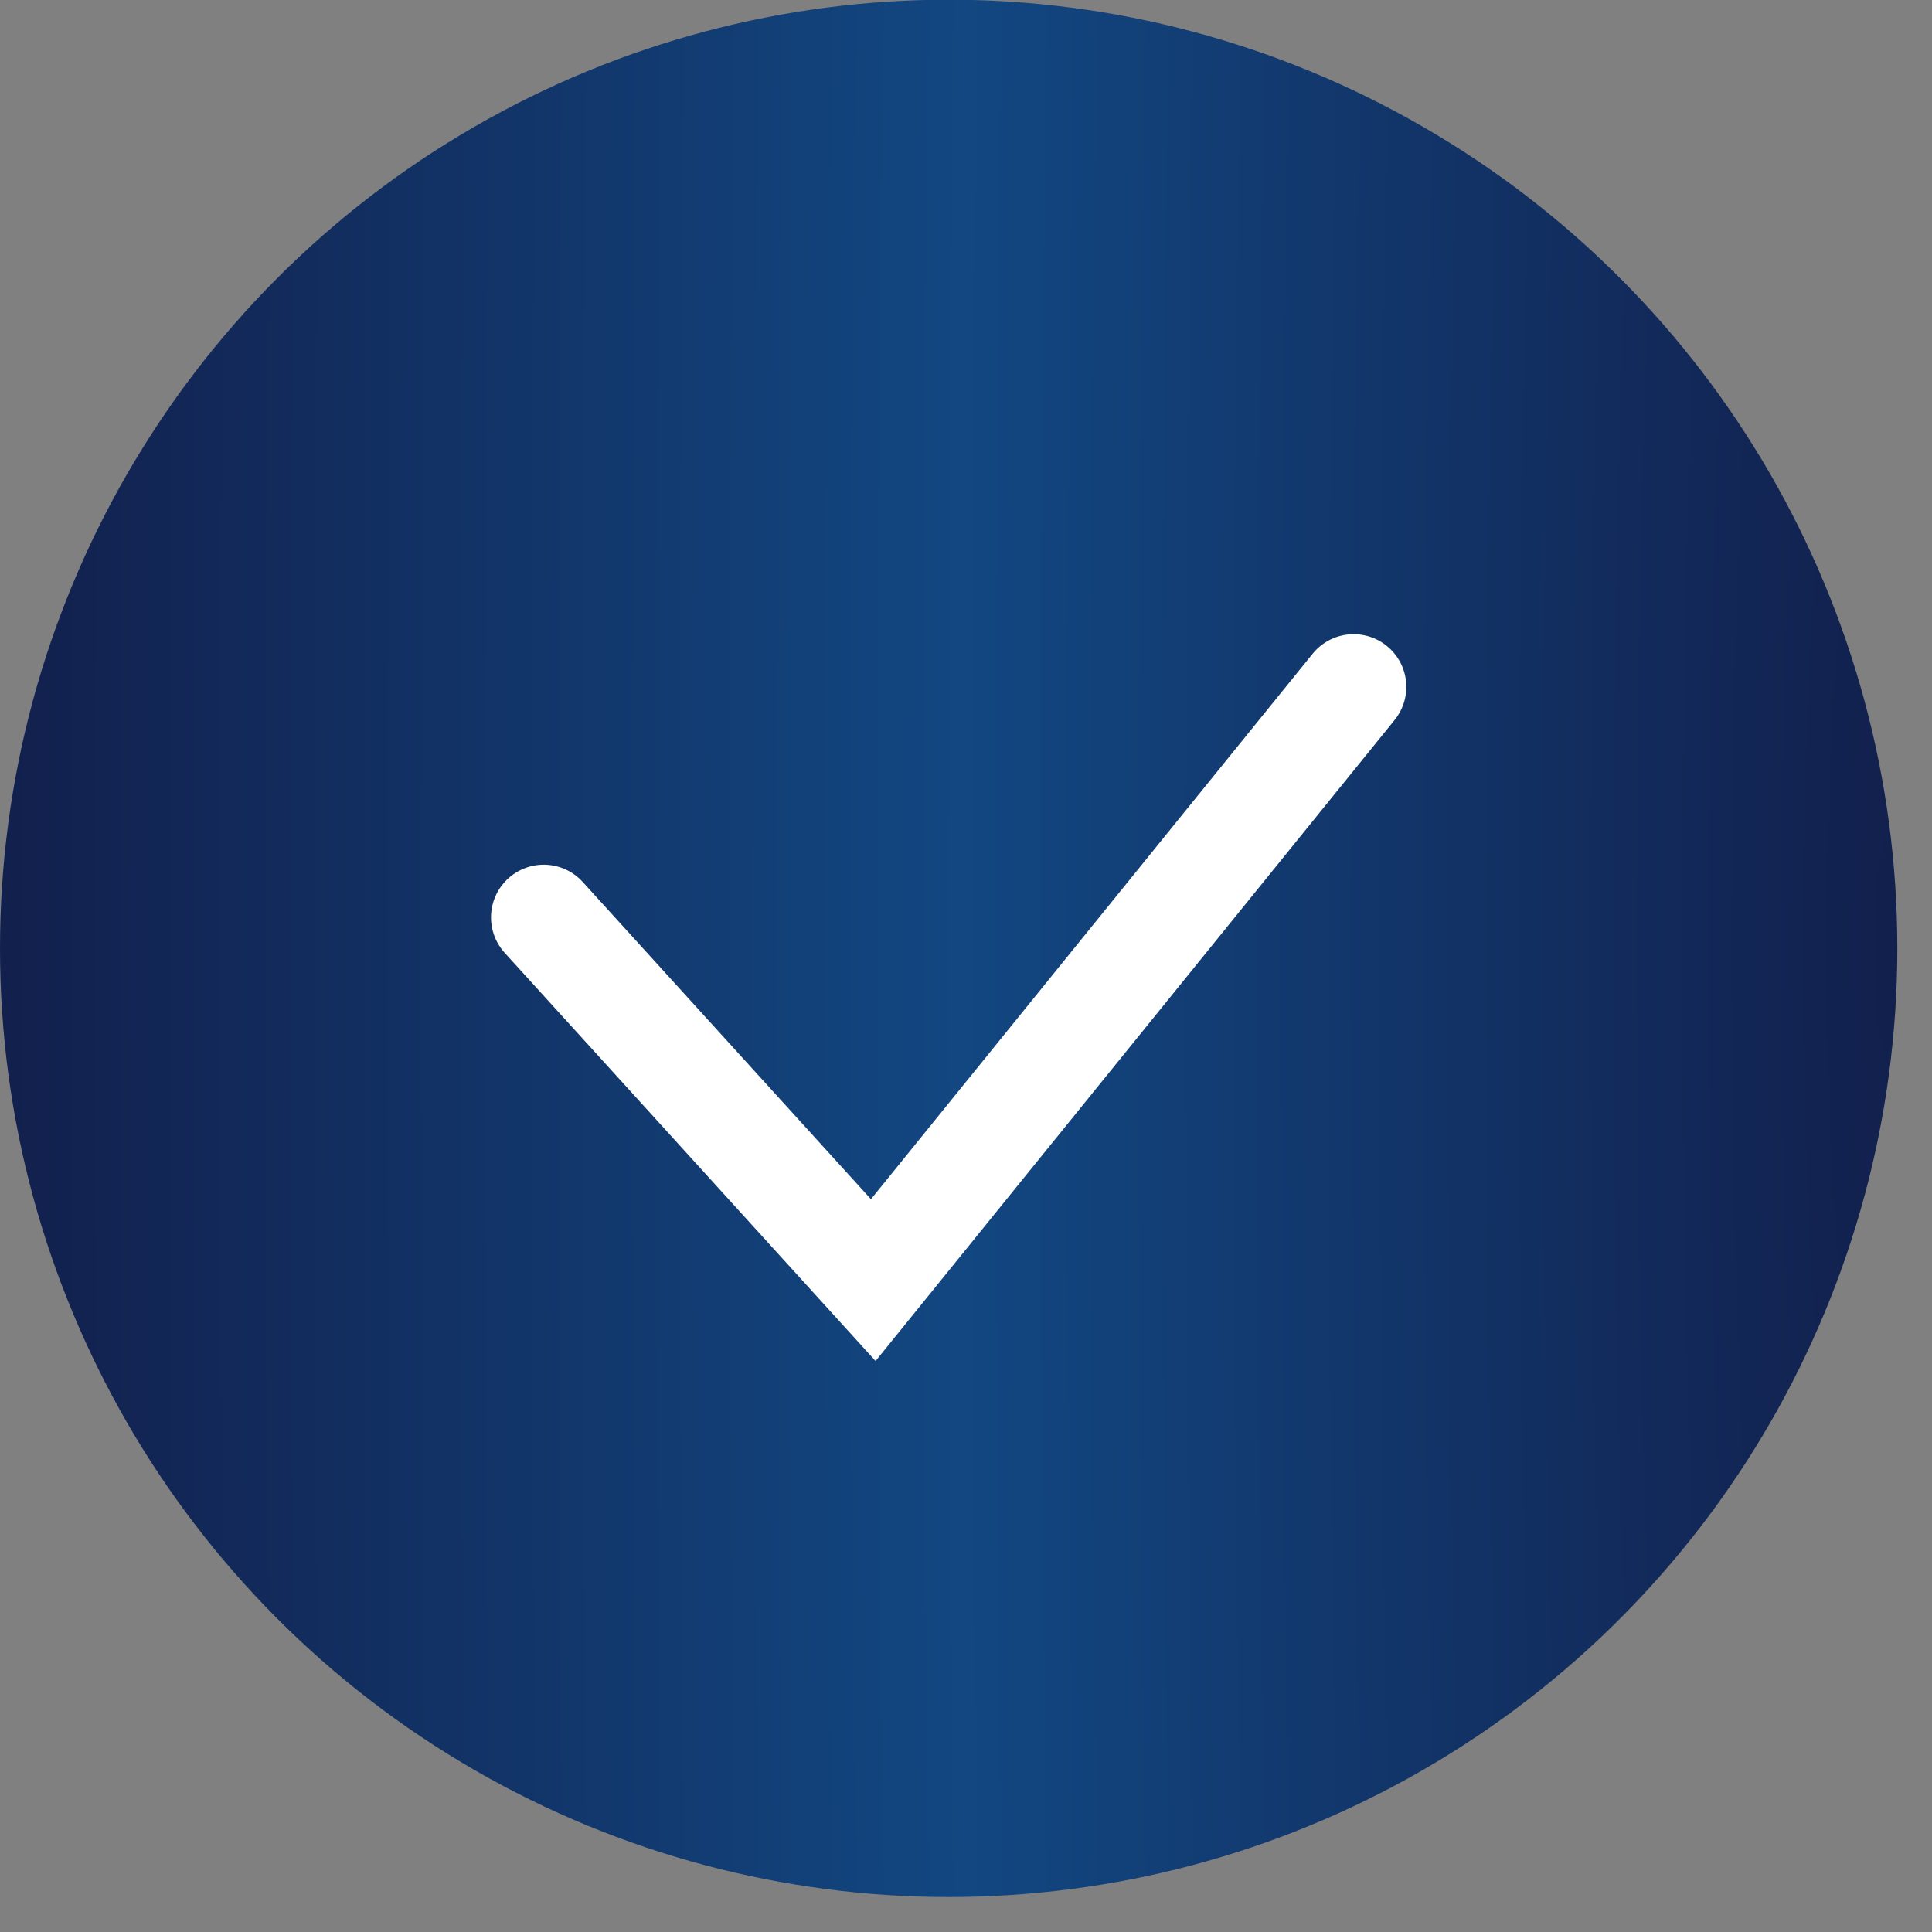
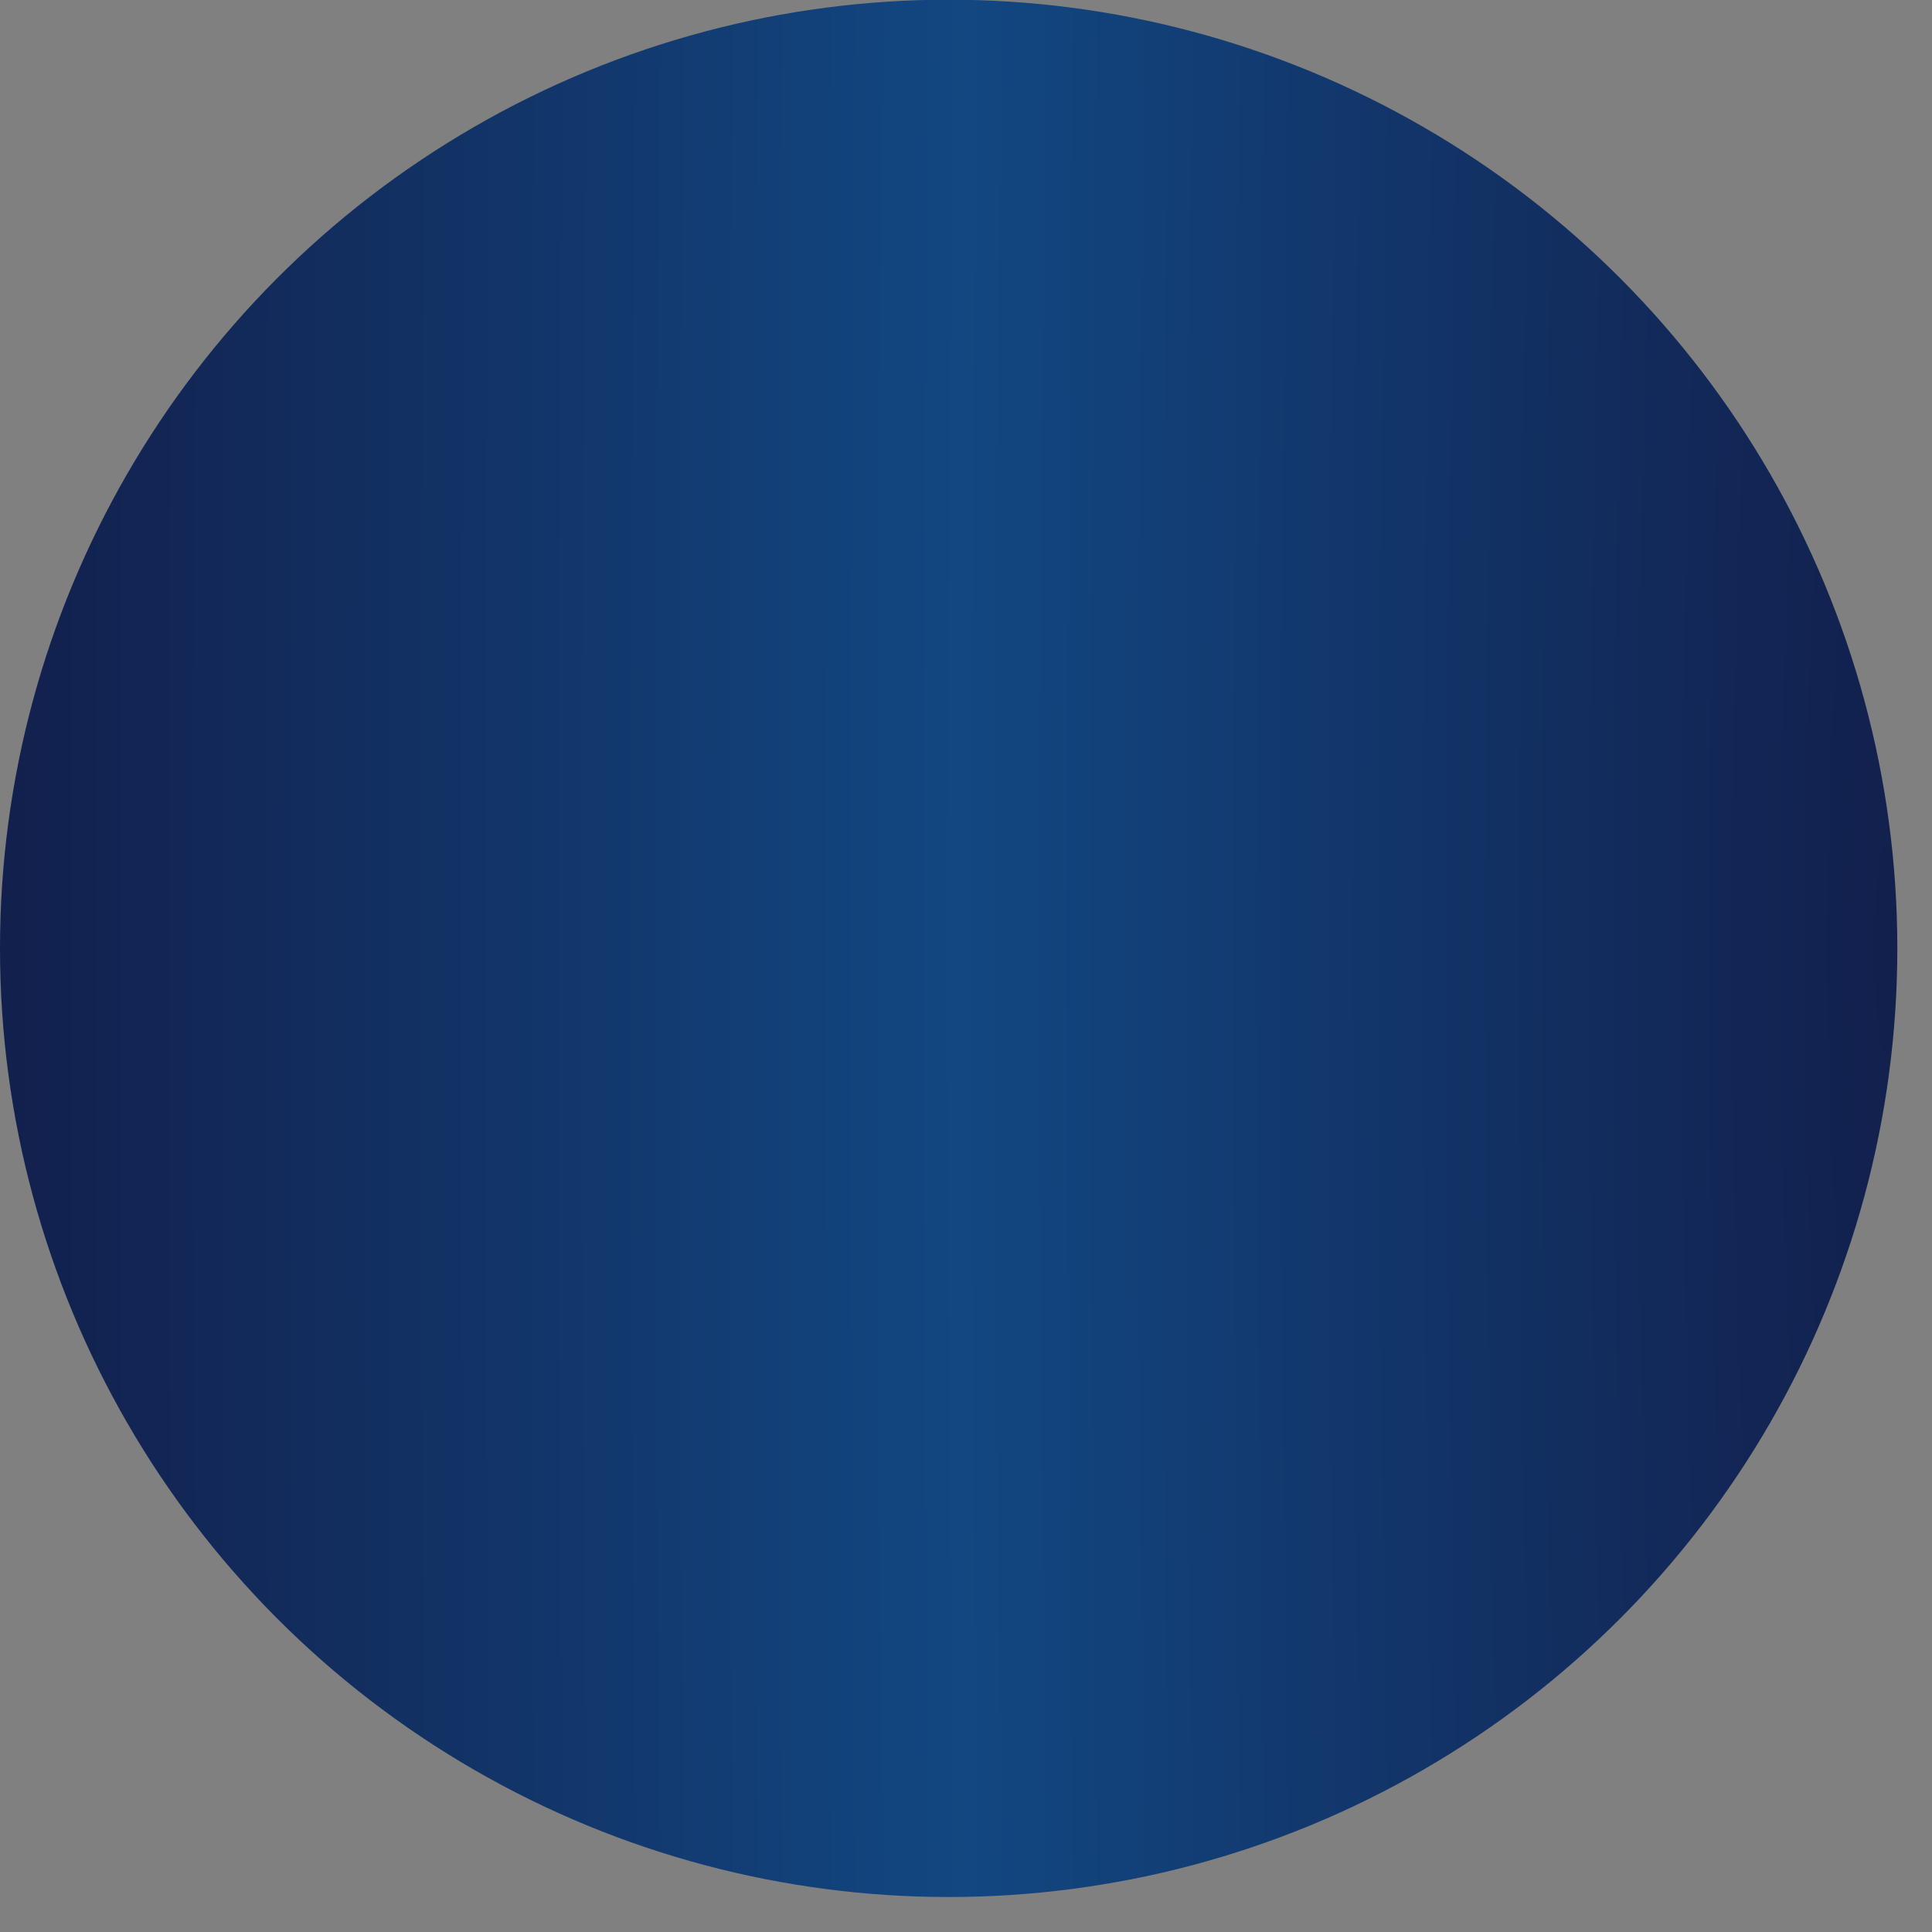
<svg xmlns="http://www.w3.org/2000/svg" width="38" height="38" viewBox="0 0 38 38" fill="none">
  <rect x="0" y="0" width="38" height="38" fill="#808080" stroke="none" />
  <circle cx="18.659" cy="18.653" r="18.659" fill="url(#paint0_radial_3527_2)" />
-   <path d="M10.694 18.044L17.176 25.178L26.624 13.51" stroke="white" stroke-width="2.073" stroke-linecap="round" />
  <defs>
    <radialGradient id="paint0_radial_3527_2" cx="0" cy="0" r="1" gradientUnits="userSpaceOnUse" gradientTransform="translate(37.318 18.653) rotate(-180) scale(37.318 314.293)">
      <stop stop-color="#12204D" />
      <stop offset="0.494" stop-color="#124781" />
      <stop offset="1" stop-color="#12204D" />
    </radialGradient>
  </defs>
</svg>